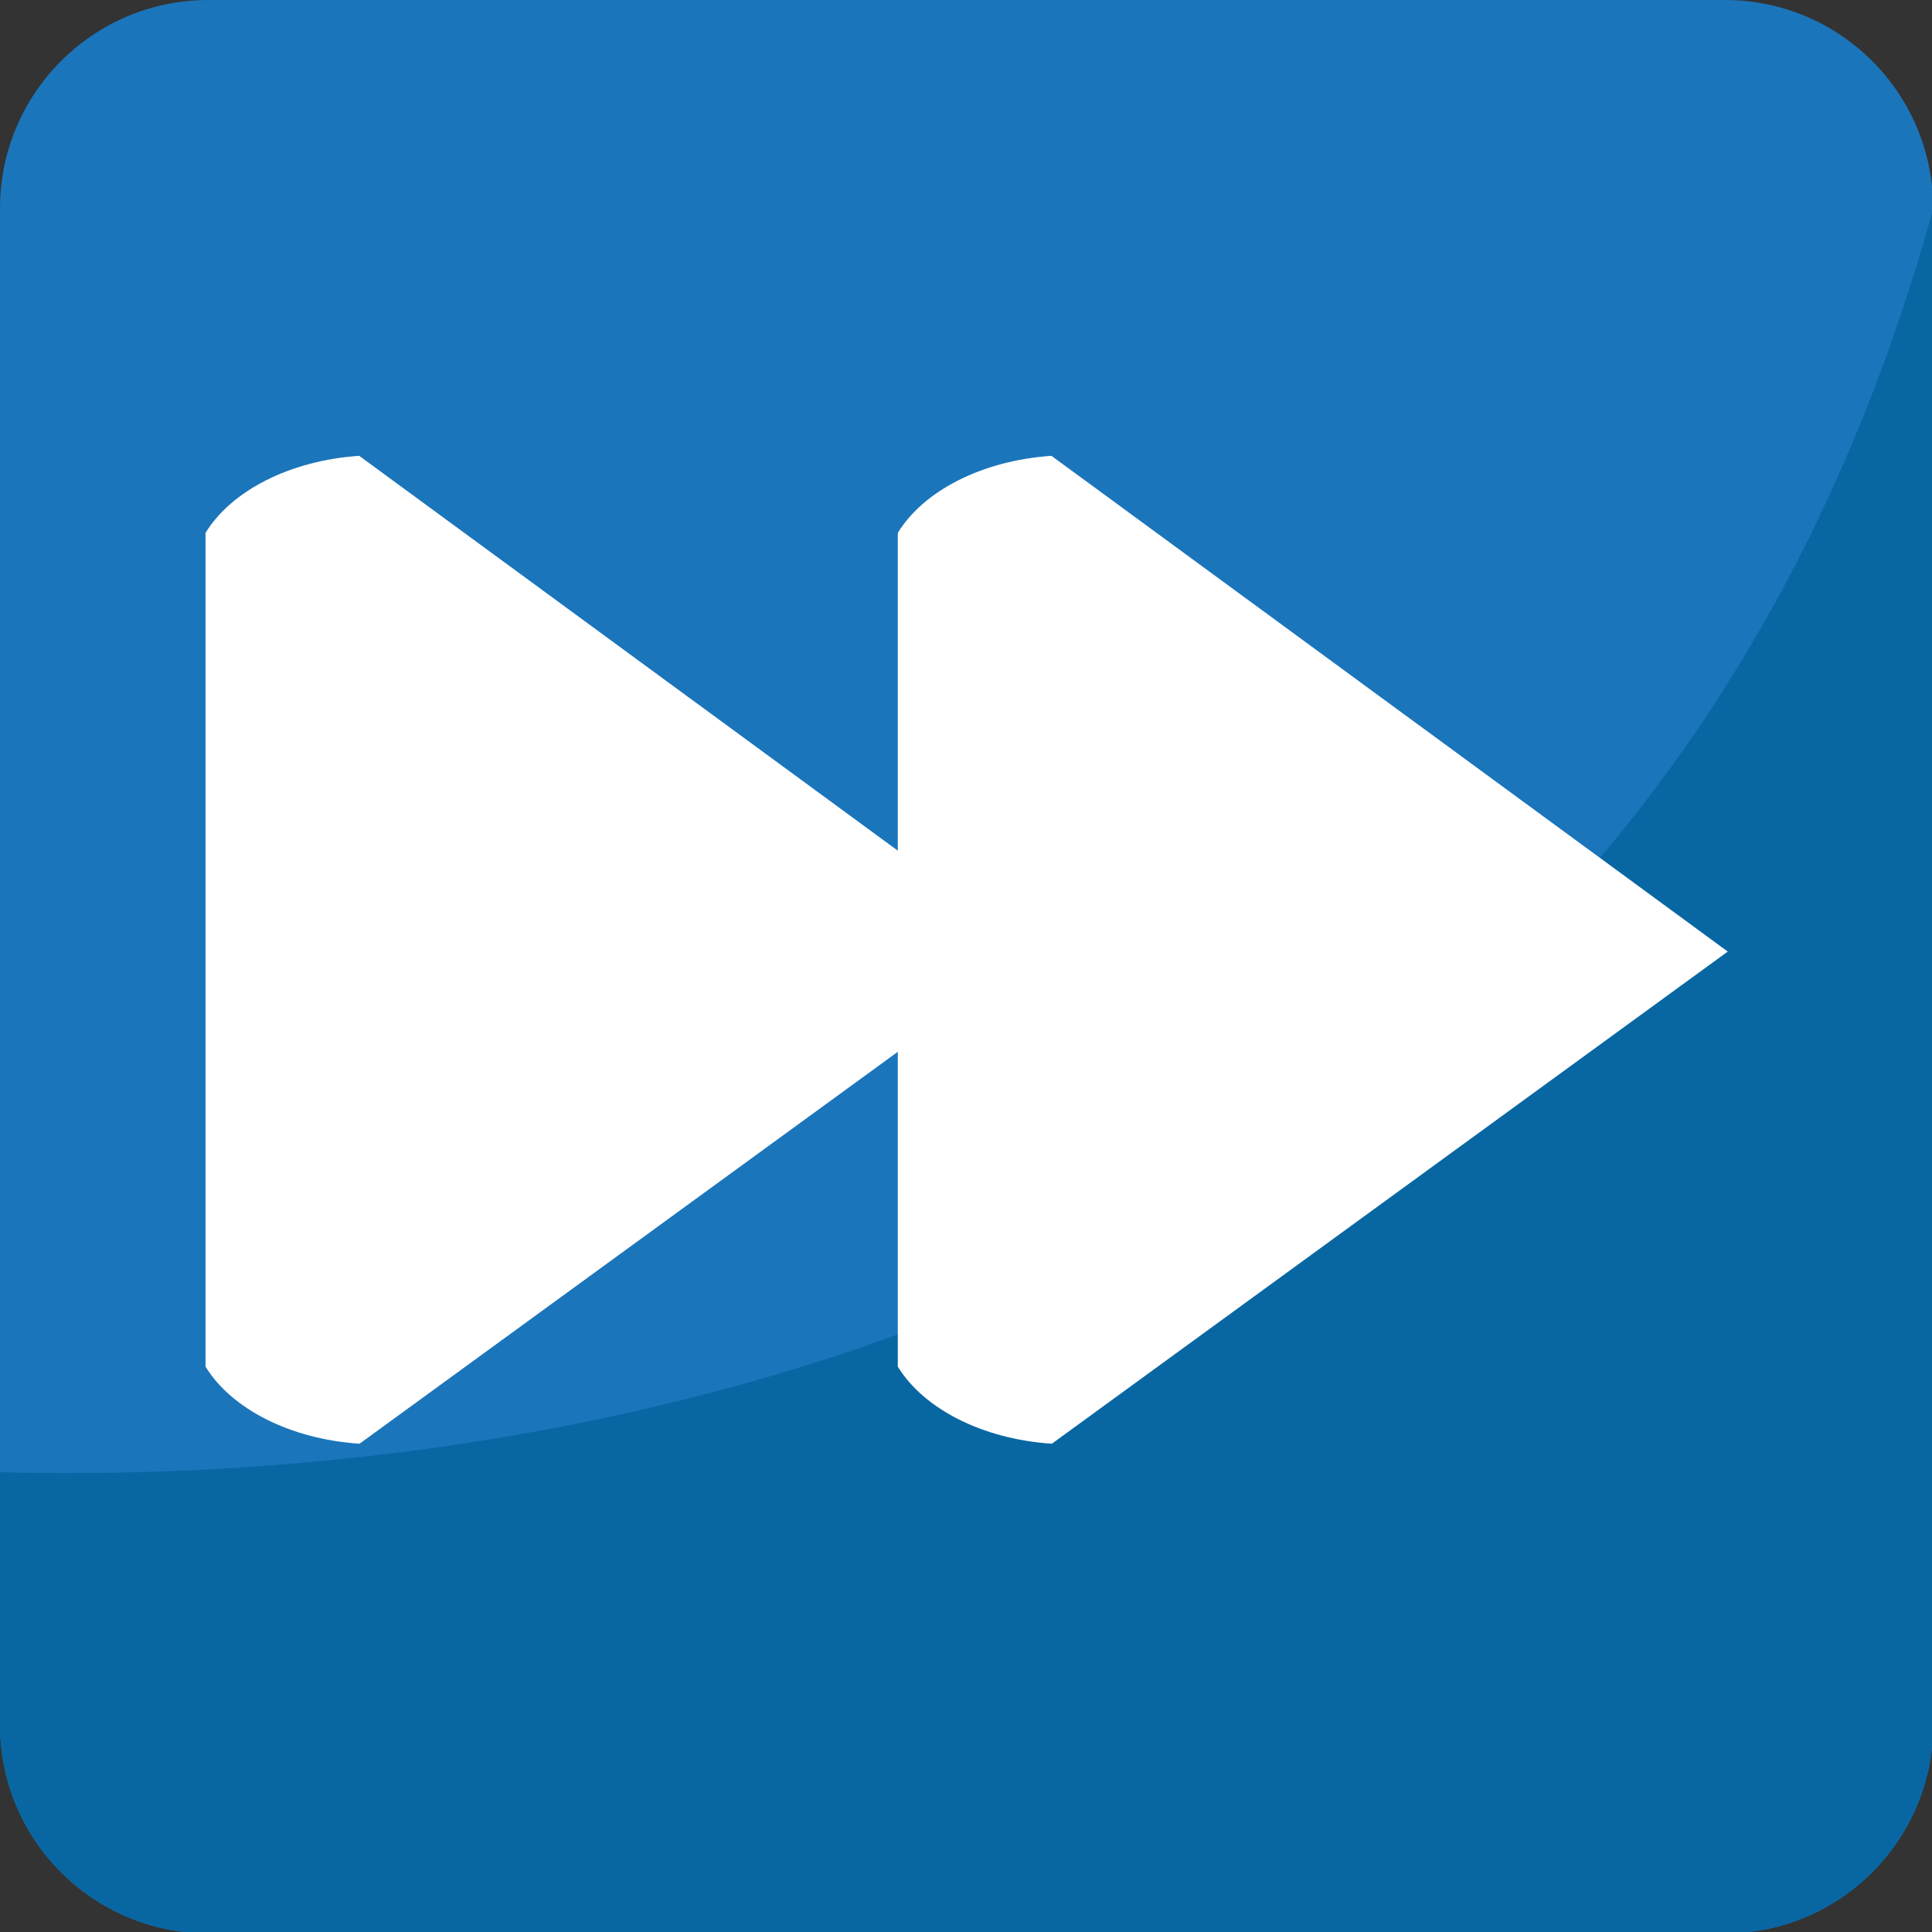
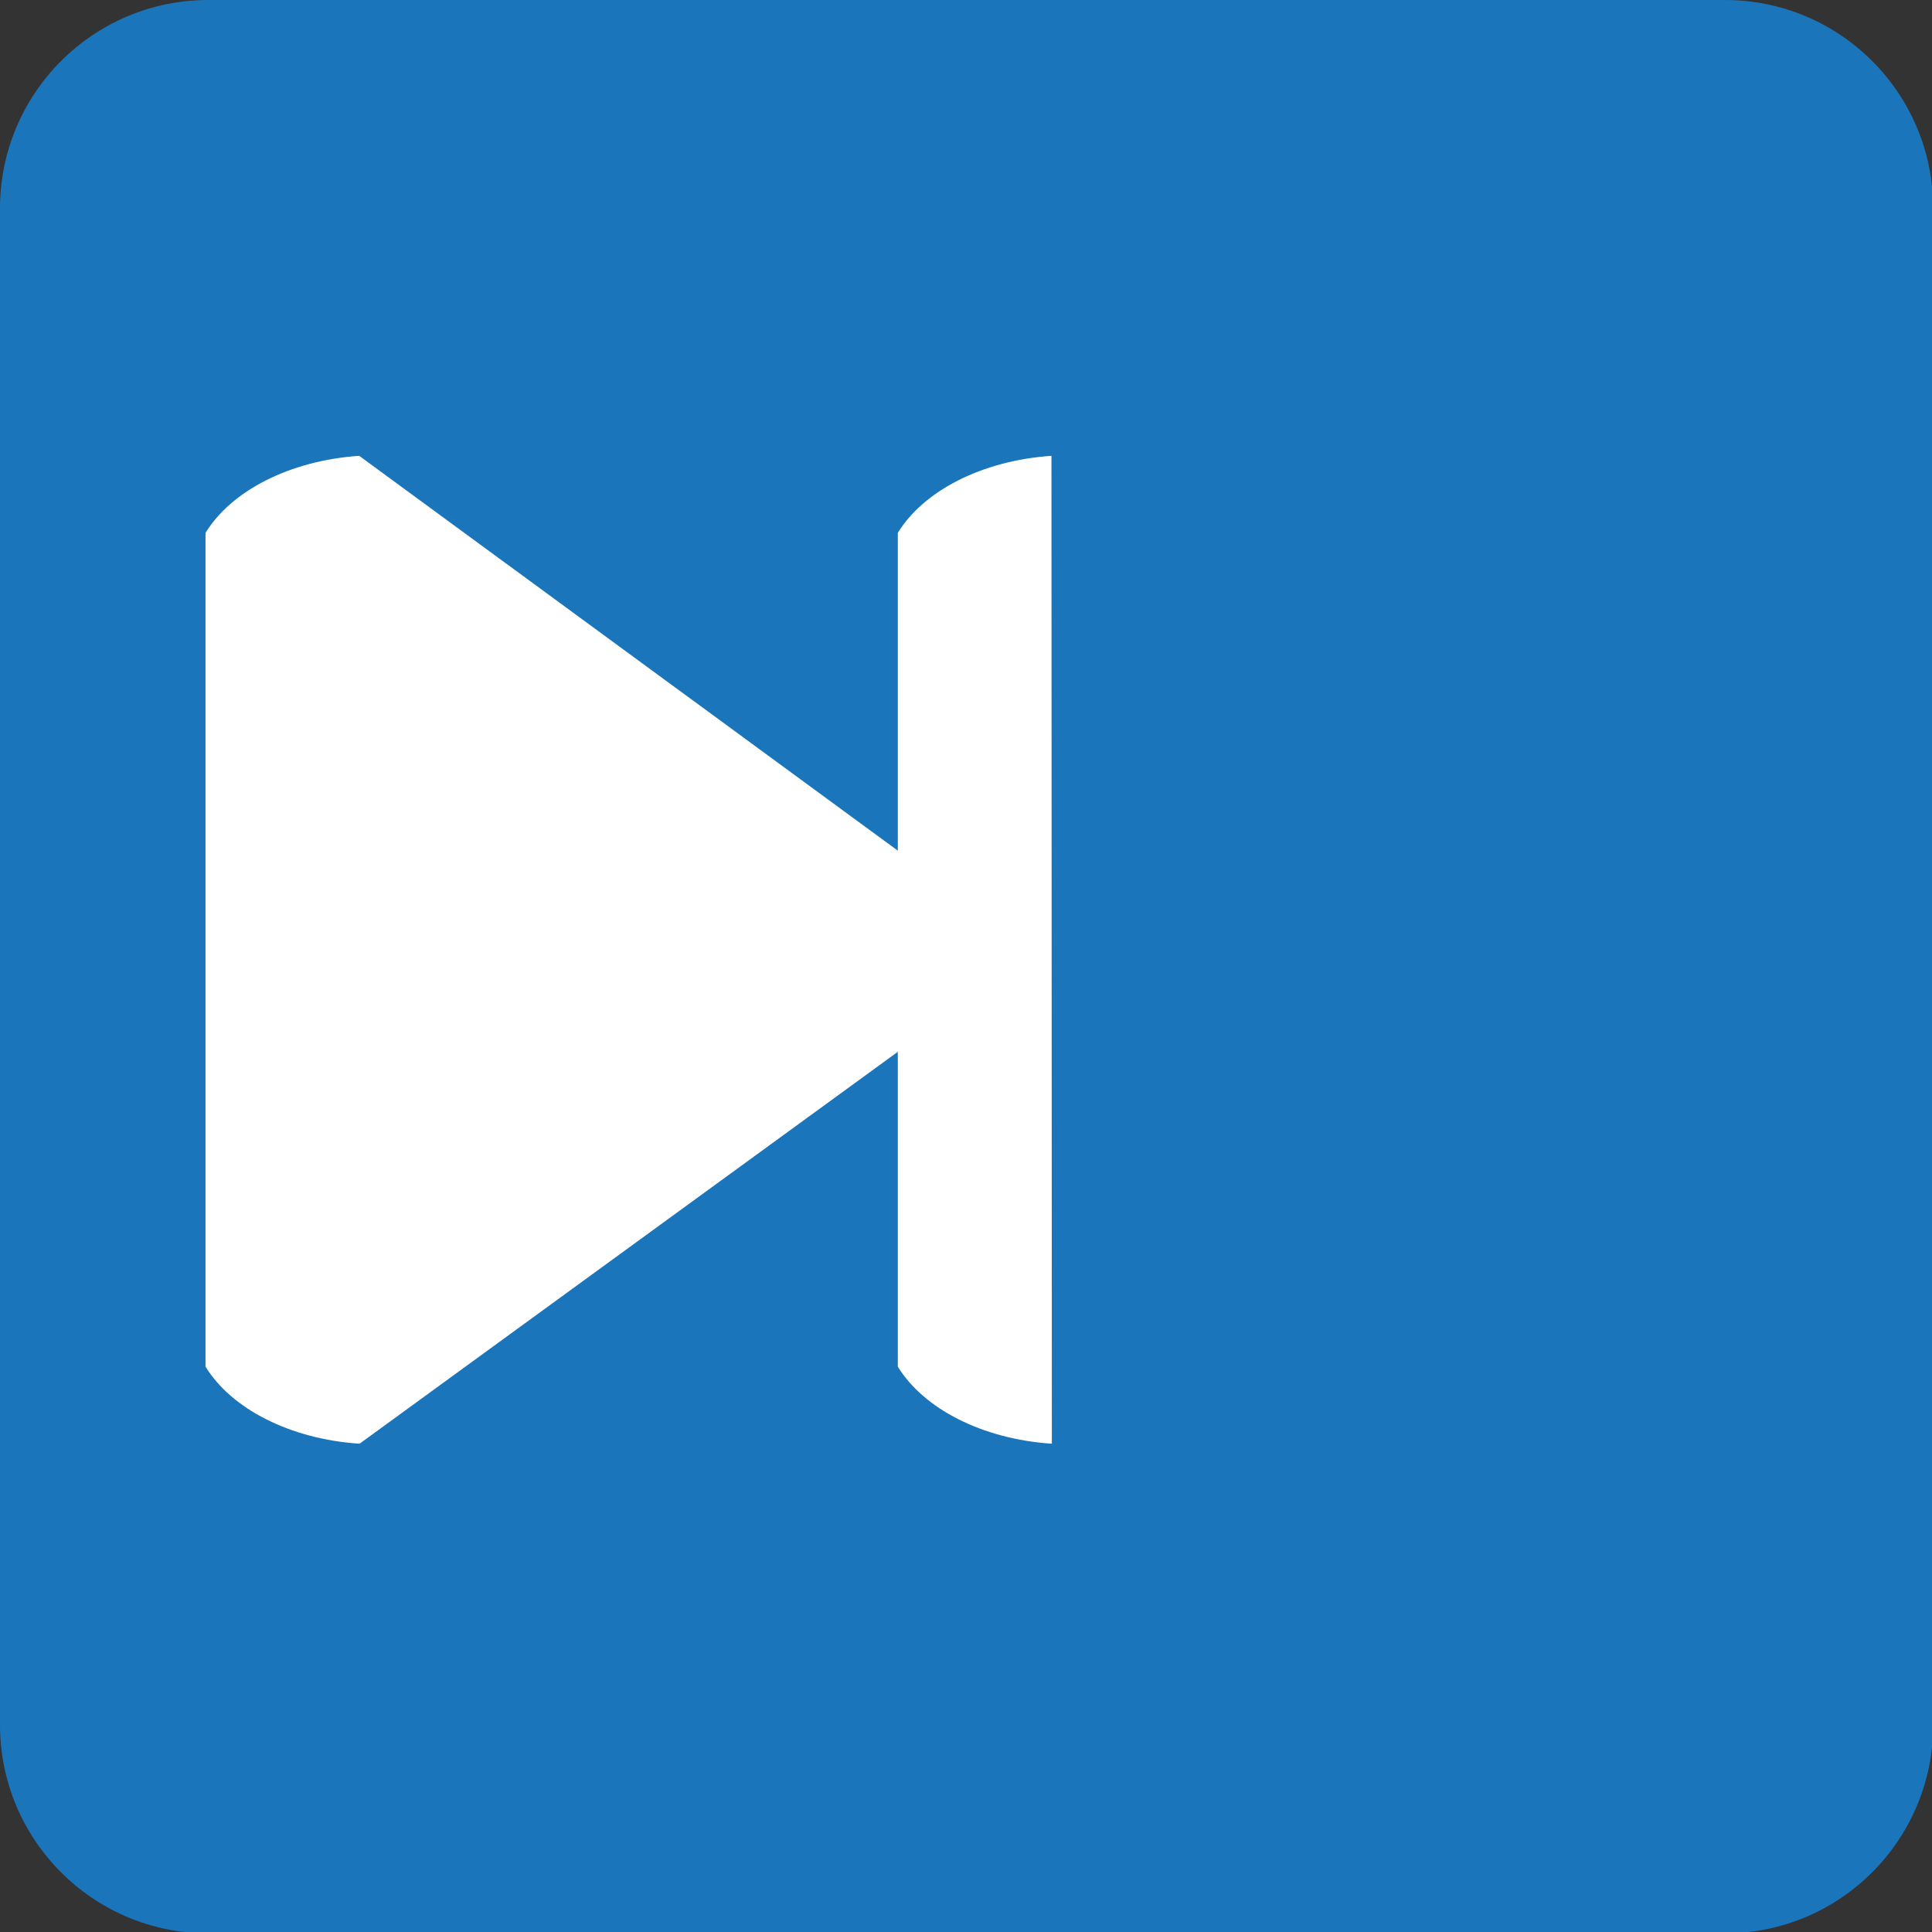
<svg xmlns="http://www.w3.org/2000/svg" viewBox="0 0 64 64" enable-background="new 0 0 64 64">
  <rect x="0" y="0" width="64" height="64" fill="#333333" stroke="none" />
  <path fill="#1b75bb" d="M64.04,57.137c0,3.816-3.089,6.908-6.9,6.908H6.9c-3.81,0-6.9-3.092-6.9-6.908V6.904C0,3.092,3.09,0,6.9,0    H57.14c3.812,0,6.9,3.092,6.9,6.904V57.137z" />
-   <path fill="#0867a3" d="m0 48.765v8.372c0 3.816 3.09 6.908 6.9 6.908h50.24c3.812 0 6.9-3.092 6.9-6.908v-50.23c-10.934 39.724-50.25 42.24-64.04 41.861" />
  <g fill="#fff">
    <path d="m11.899 15.1c-2.313.157-4.245 1.168-5.091 2.553v27.618c.85 1.388 2.786 2.4 5.103 2.554l22.39-16.303-22.402-16.422" />
-     <path d="m34.831 15.1c-2.313.157-4.245 1.168-5.09 2.553v27.618c.85 1.388 2.785 2.4 5.103 2.554l22.39-16.303-22.403-16.422" />
+     <path d="m34.831 15.1c-2.313.157-4.245 1.168-5.09 2.553v27.618c.85 1.388 2.785 2.4 5.103 2.554" />
  </g>
</svg>